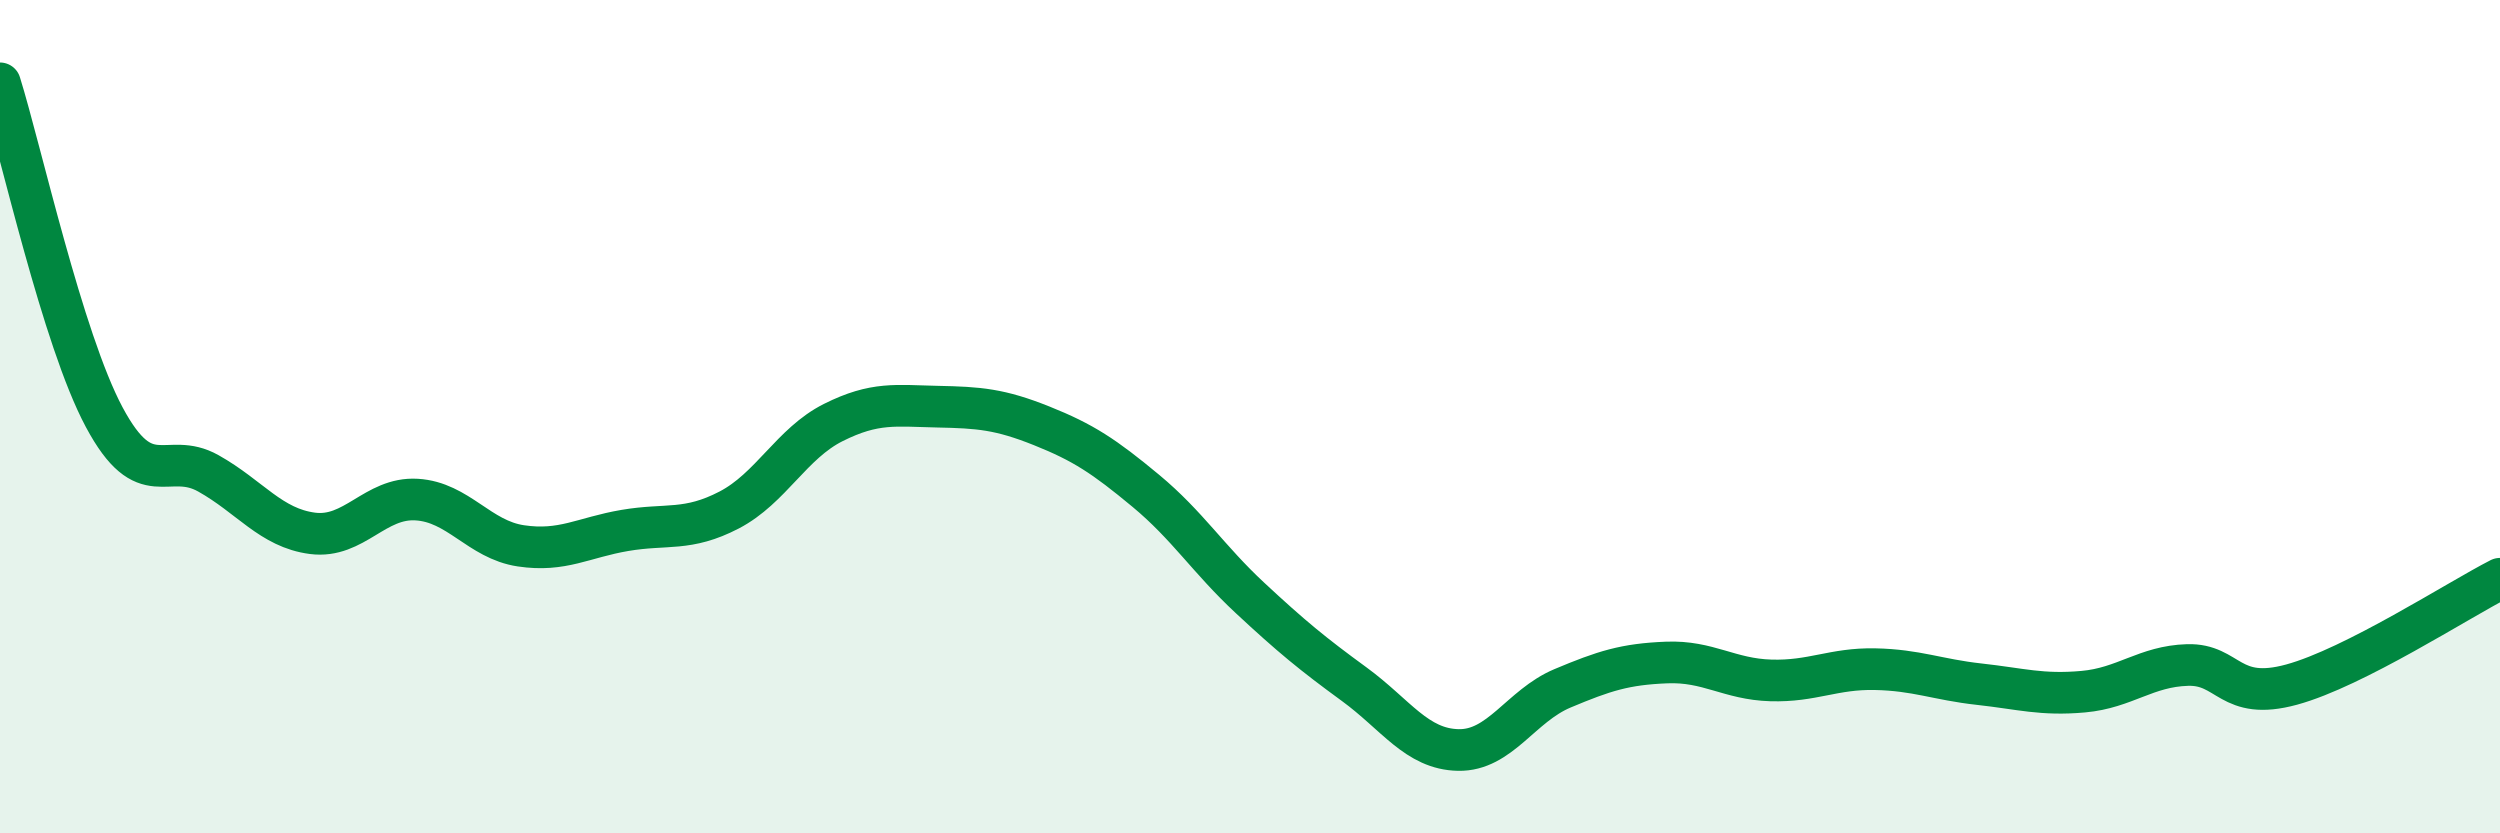
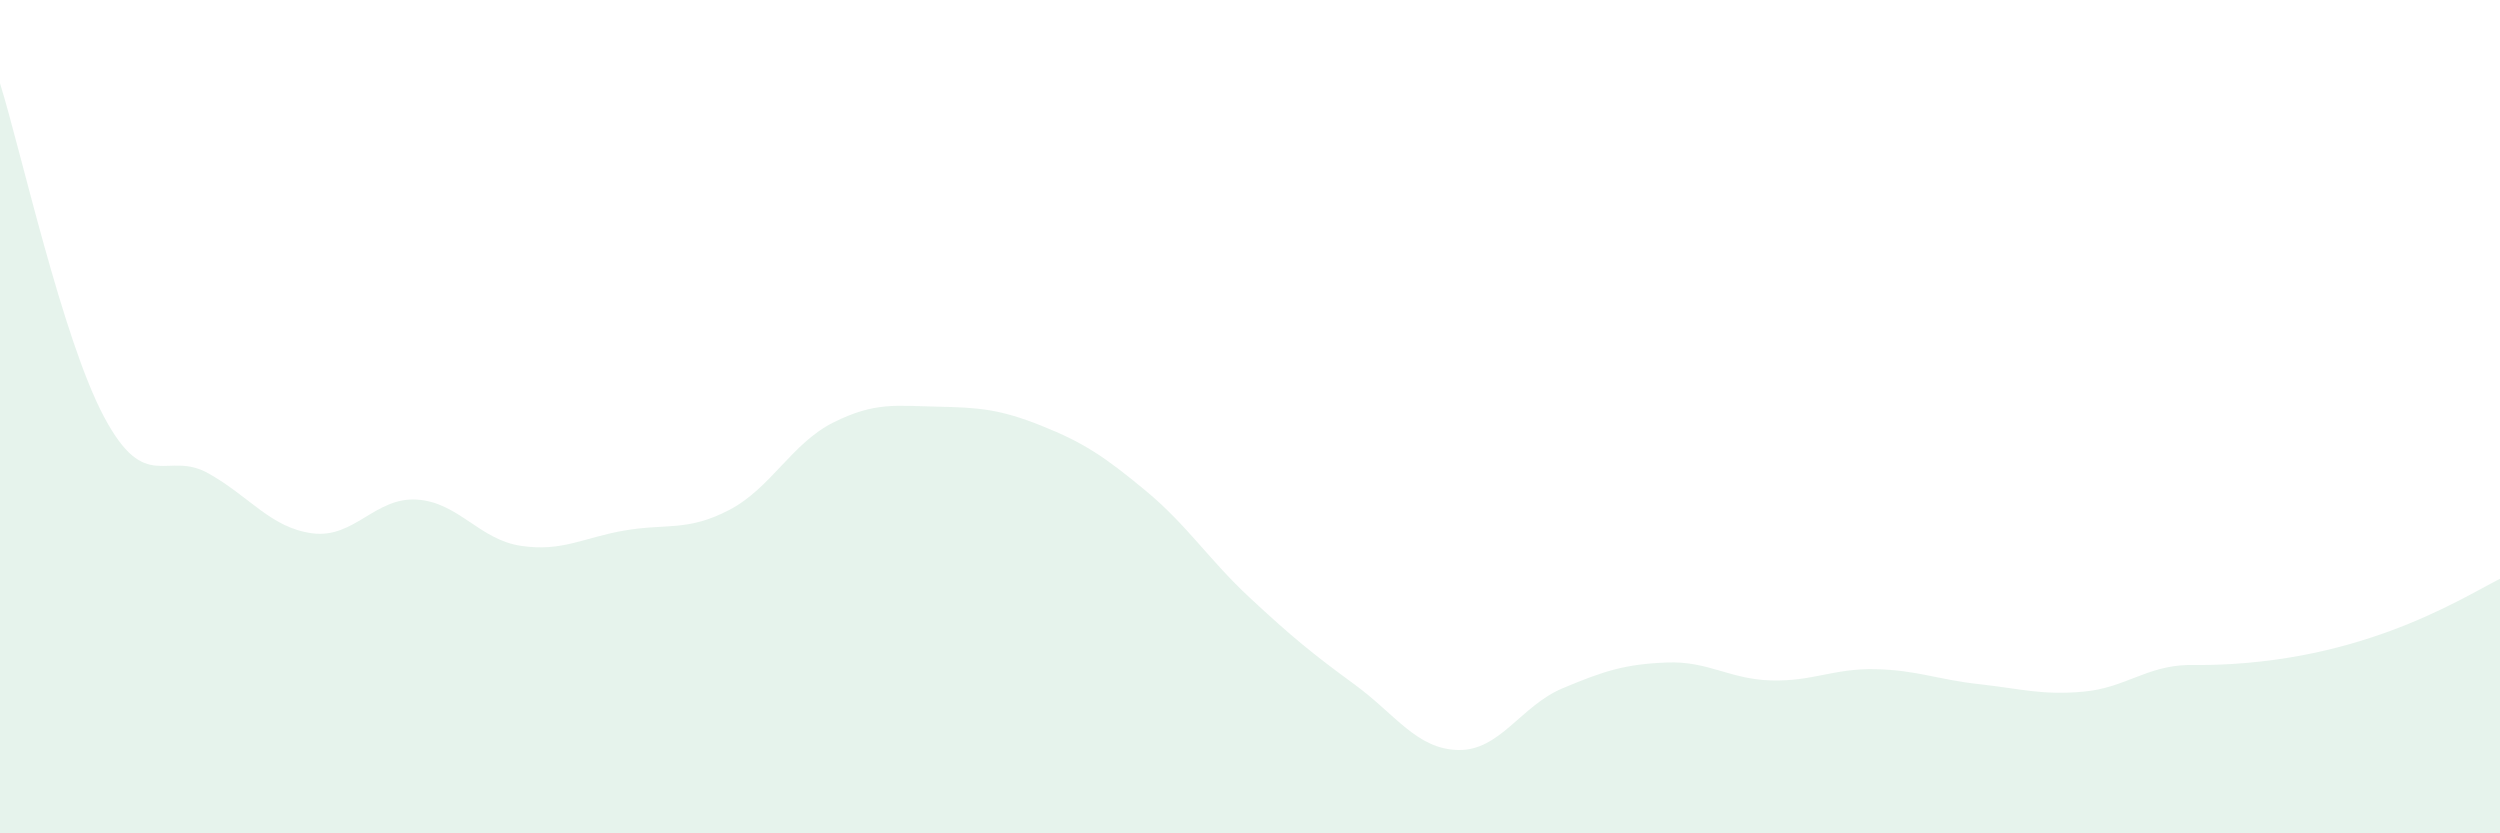
<svg xmlns="http://www.w3.org/2000/svg" width="60" height="20" viewBox="0 0 60 20">
-   <path d="M 0,2 C 0.5,3.6 1.5,8.14 2.5,10.01 C 3.5,11.88 4,10.8 5,11.36 C 6,11.92 6.5,12.67 7.5,12.8 C 8.5,12.93 9,11.93 10,11.99 C 11,12.05 11.5,12.95 12.5,13.1 C 13.5,13.25 14,12.9 15,12.73 C 16,12.56 16.5,12.76 17.5,12.24 C 18.5,11.72 19,10.64 20,10.14 C 21,9.64 21.5,9.74 22.5,9.76 C 23.5,9.78 24,9.82 25,10.22 C 26,10.62 26.5,10.95 27.5,11.78 C 28.5,12.61 29,13.42 30,14.35 C 31,15.28 31.5,15.69 32.5,16.42 C 33.5,17.15 34,17.98 35,18 C 36,18.02 36.5,16.94 37.5,16.52 C 38.5,16.1 39,15.94 40,15.9 C 41,15.86 41.5,16.3 42.5,16.33 C 43.5,16.36 44,16.04 45,16.06 C 46,16.08 46.5,16.31 47.5,16.42 C 48.5,16.53 49,16.69 50,16.6 C 51,16.51 51.5,15.99 52.5,15.96 C 53.5,15.93 53.5,16.84 55,16.43 C 56.5,16.02 59,14.4 60,13.89L60 20L0 20Z" fill="#008740" opacity="0.1" stroke-linecap="round" stroke-linejoin="round" />
-   <path d="M 0,2 C 0.5,3.6 1.5,8.14 2.5,10.01 C 3.5,11.88 4,10.8 5,11.36 C 6,11.92 6.5,12.67 7.5,12.8 C 8.5,12.93 9,11.93 10,11.99 C 11,12.05 11.5,12.95 12.5,13.1 C 13.5,13.25 14,12.9 15,12.73 C 16,12.56 16.5,12.76 17.5,12.24 C 18.5,11.72 19,10.64 20,10.14 C 21,9.64 21.5,9.74 22.5,9.76 C 23.5,9.78 24,9.82 25,10.22 C 26,10.62 26.5,10.95 27.5,11.78 C 28.5,12.61 29,13.42 30,14.35 C 31,15.28 31.5,15.69 32.5,16.42 C 33.5,17.15 34,17.98 35,18 C 36,18.02 36.5,16.94 37.5,16.52 C 38.5,16.1 39,15.94 40,15.9 C 41,15.86 41.5,16.3 42.5,16.33 C 43.5,16.36 44,16.04 45,16.06 C 46,16.08 46.5,16.31 47.5,16.42 C 48.5,16.53 49,16.69 50,16.6 C 51,16.51 51.5,15.99 52.5,15.96 C 53.5,15.93 53.5,16.84 55,16.43 C 56.5,16.02 59,14.4 60,13.89" stroke="#008740" stroke-width="1" fill="none" stroke-linecap="round" stroke-linejoin="round" />
+   <path d="M 0,2 C 0.5,3.6 1.5,8.14 2.5,10.01 C 3.5,11.88 4,10.8 5,11.36 C 6,11.92 6.5,12.67 7.5,12.8 C 8.5,12.93 9,11.93 10,11.99 C 11,12.05 11.5,12.95 12.5,13.1 C 13.5,13.25 14,12.9 15,12.73 C 16,12.56 16.5,12.76 17.5,12.24 C 18.5,11.72 19,10.64 20,10.14 C 21,9.64 21.5,9.74 22.5,9.76 C 23.5,9.78 24,9.82 25,10.22 C 26,10.62 26.5,10.95 27.5,11.78 C 28.5,12.61 29,13.42 30,14.35 C 31,15.28 31.5,15.69 32.5,16.42 C 33.5,17.15 34,17.98 35,18 C 36,18.02 36.5,16.94 37.5,16.52 C 38.5,16.1 39,15.94 40,15.9 C 41,15.86 41.5,16.3 42.5,16.33 C 43.5,16.36 44,16.04 45,16.06 C 46,16.08 46.5,16.31 47.5,16.42 C 48.5,16.53 49,16.69 50,16.6 C 51,16.51 51.5,15.99 52.5,15.96 C 56.5,16.02 59,14.4 60,13.89L60 20L0 20Z" fill="#008740" opacity="0.1" stroke-linecap="round" stroke-linejoin="round" />
</svg>